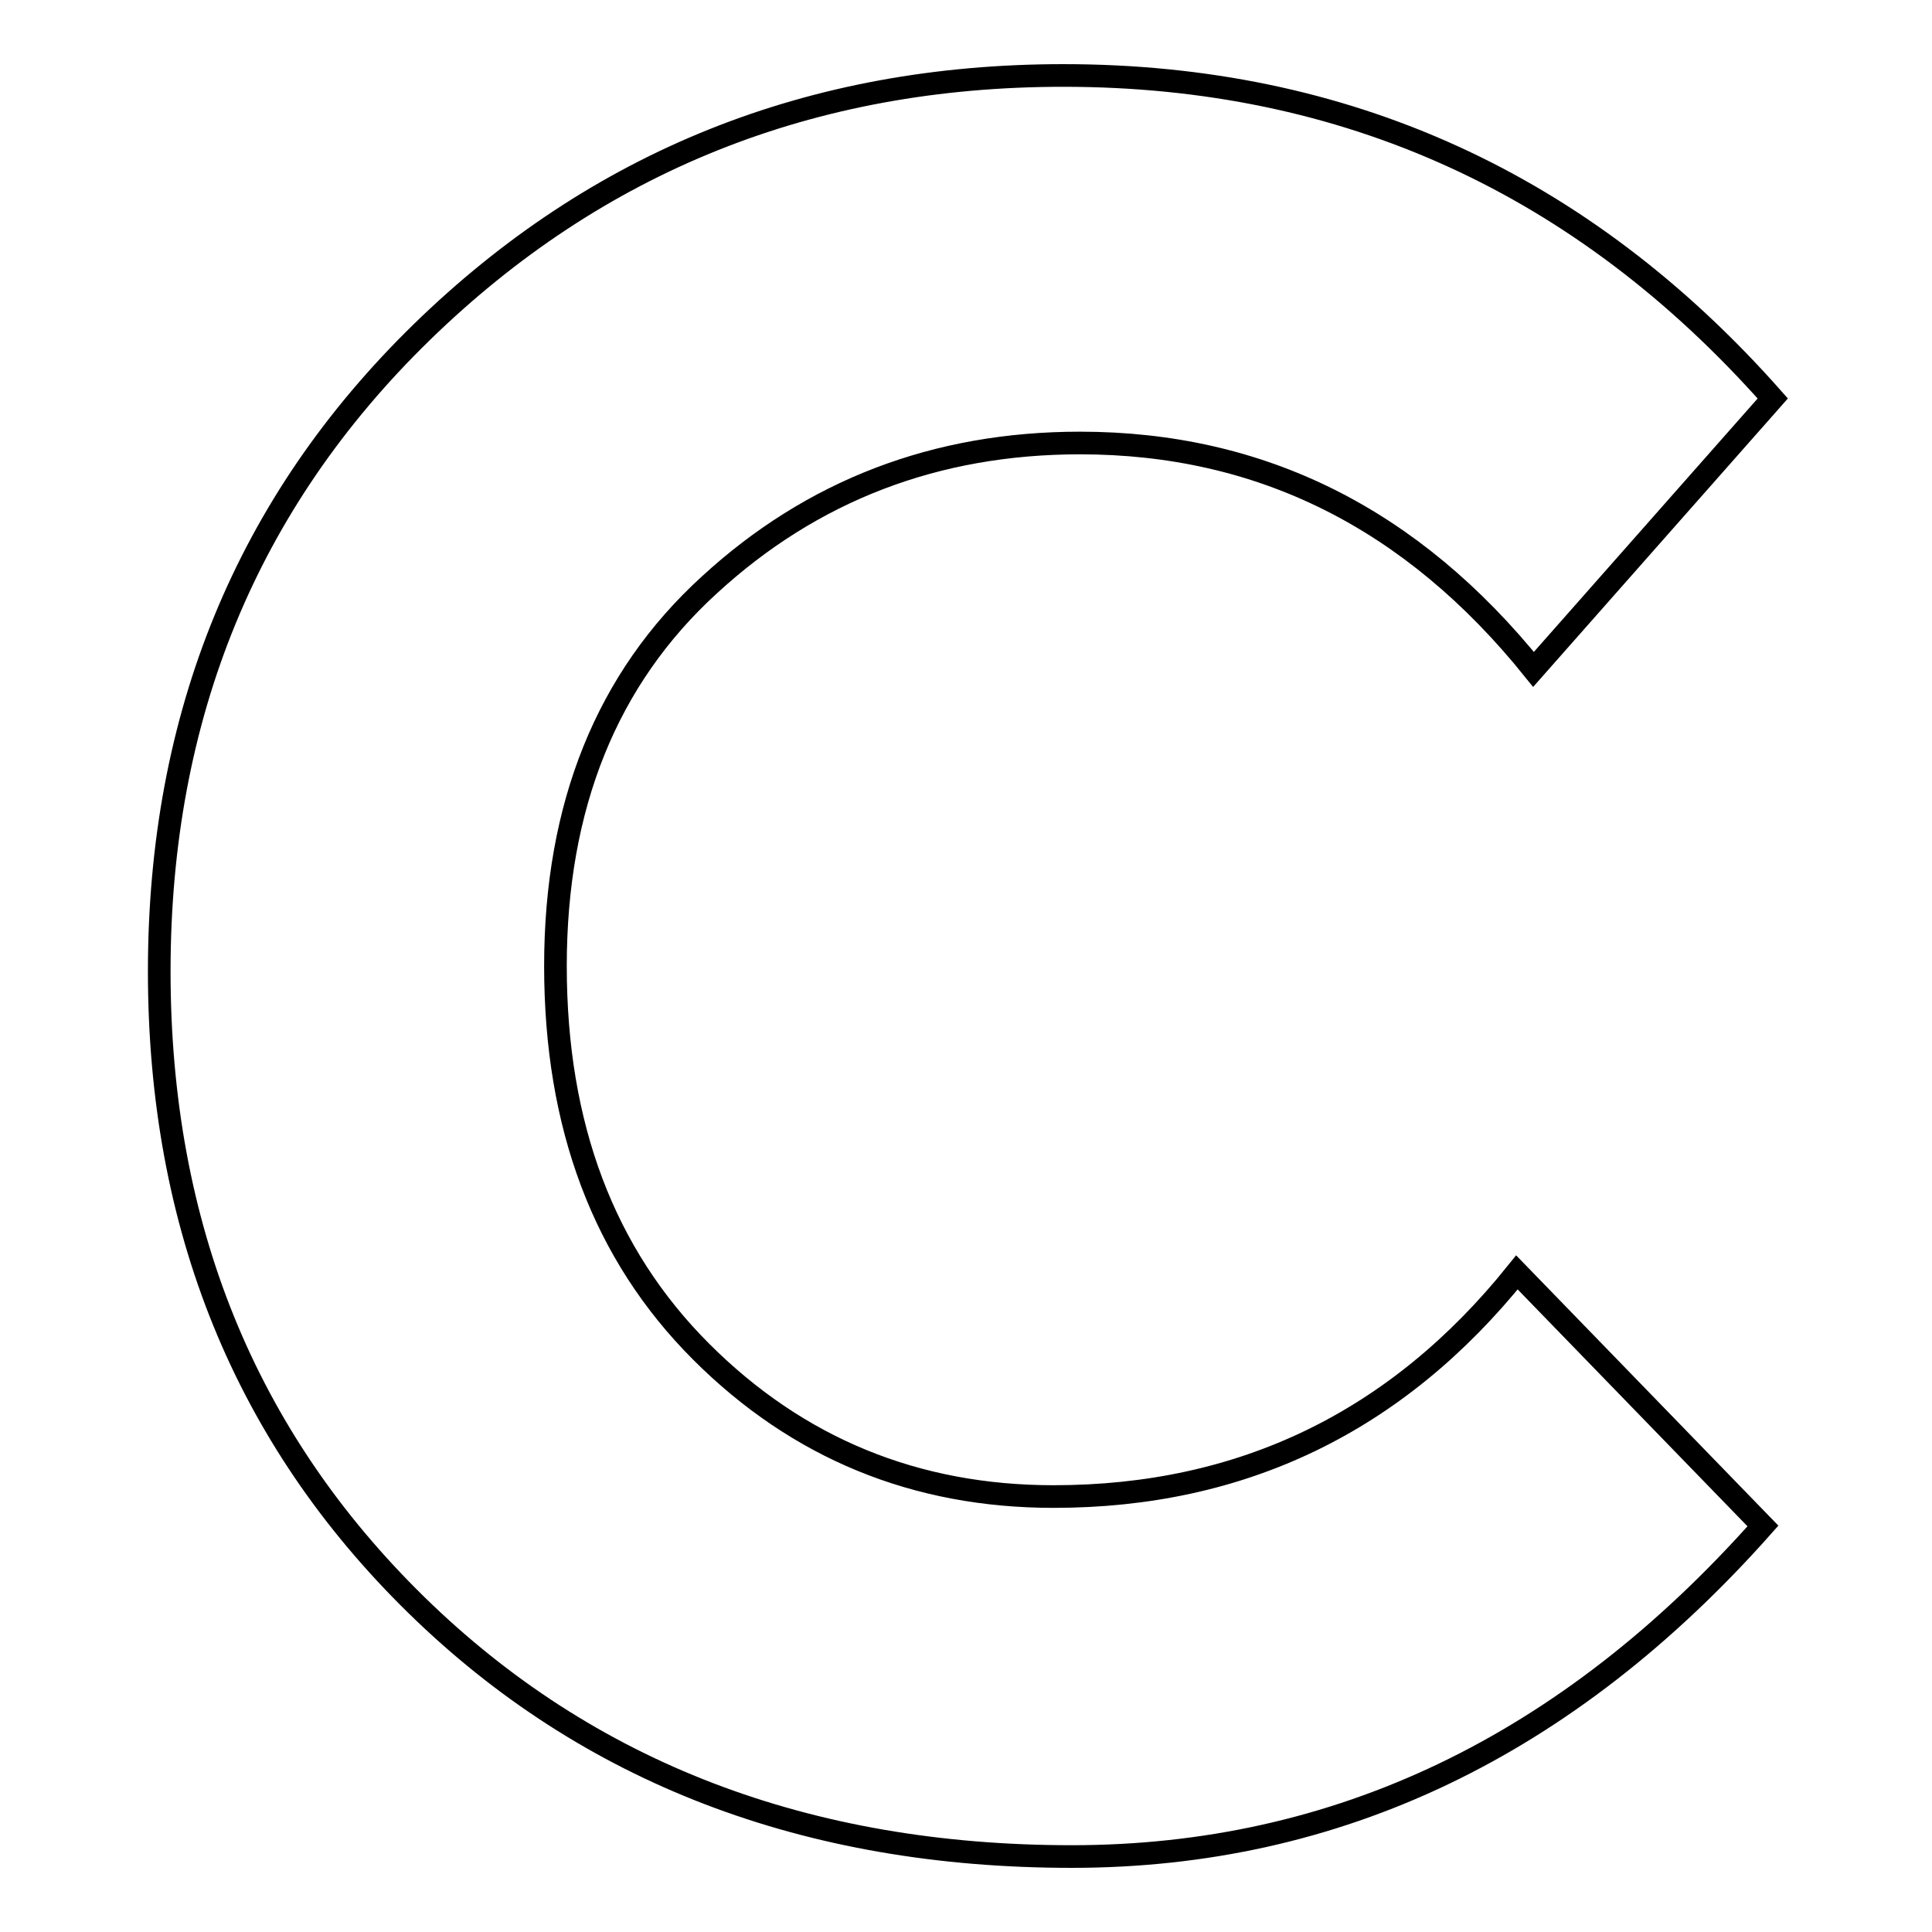
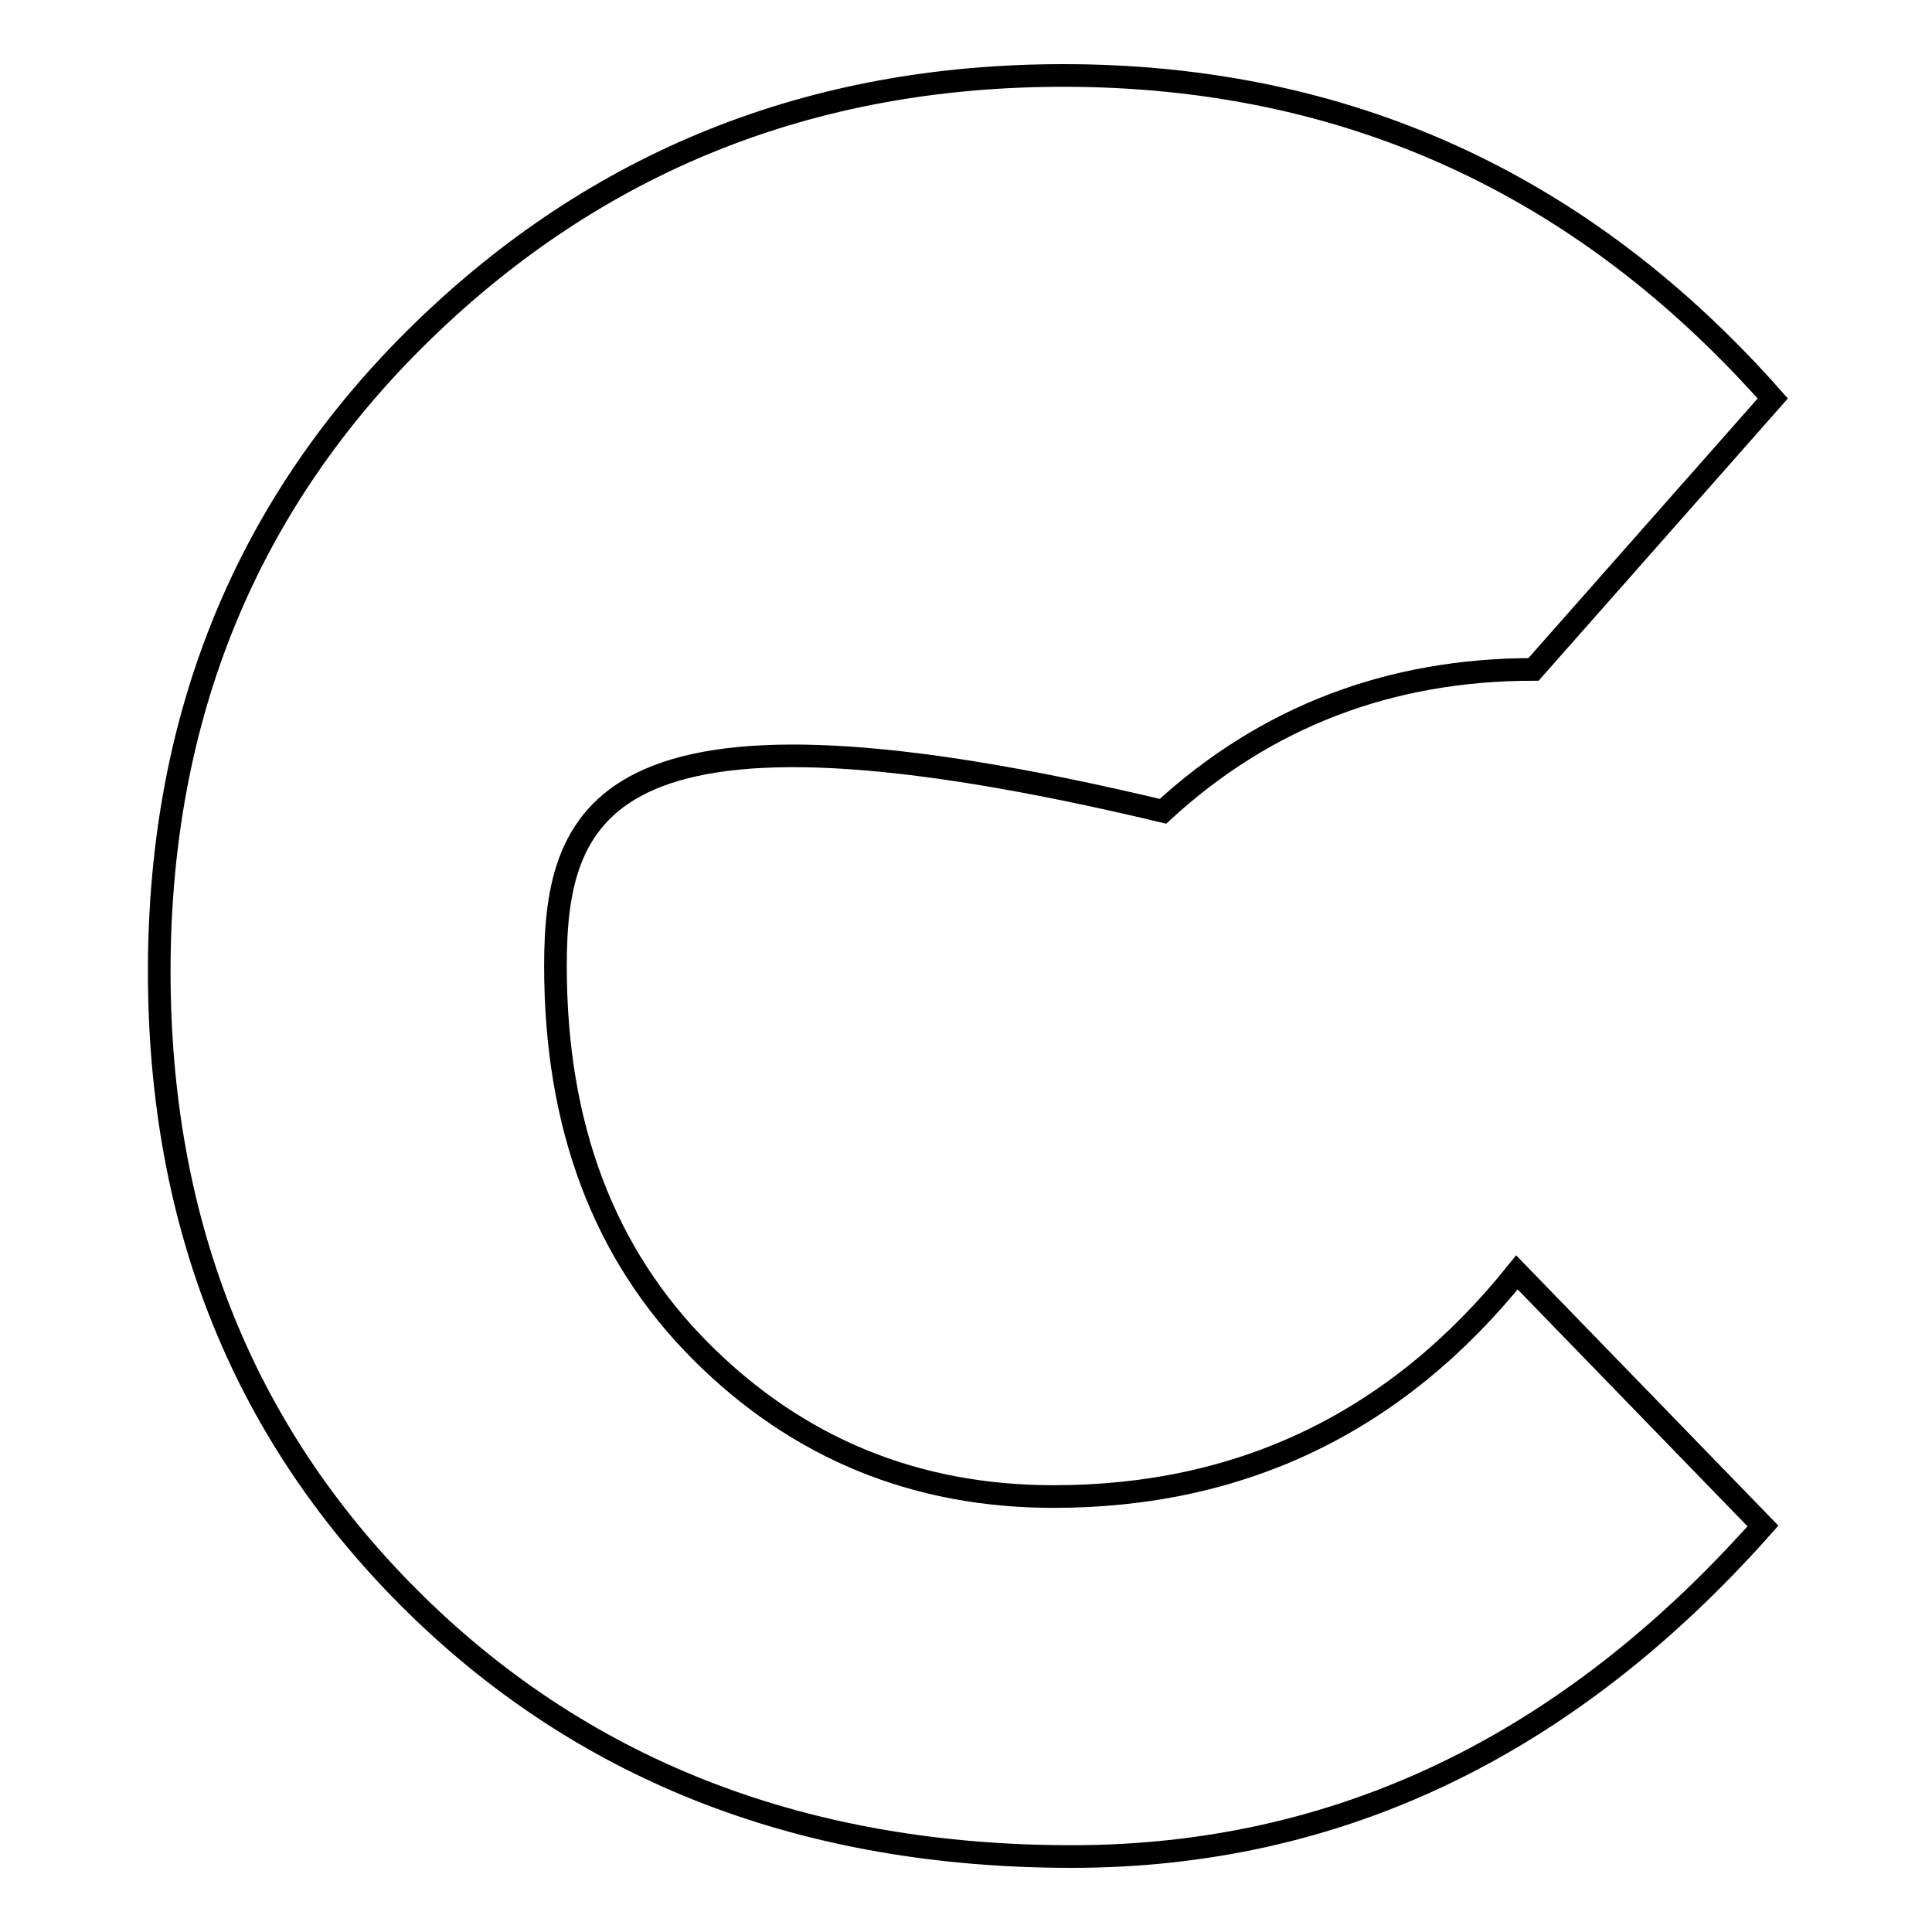
<svg xmlns="http://www.w3.org/2000/svg" version="1.1" x="0px" y="0px" viewBox="0 0 256 256" enable-background="new 0 0 256 256" xml:space="preserve">
  <g>
    <g>
-       <path stroke-width="3" fill-opacity="0" stroke="#000000" d="M139.6,198.3c25,0,45.5-9.9,61.4-29.7l32.6,33.6C207.7,231.4,177.2,246,142,246c-35.1,0-64.1-11.1-86.8-33.3c-22.7-22.2-34.1-50.2-34.1-84c0-33.8,11.6-62.1,34.8-84.7c23.2-22.6,51.5-34,85-34c37.4,0,68.8,14.3,94,42.8l-31.7,35.9c-16.1-20-36.1-30-60.1-30c-19.1,0-35.5,6.3-49.1,18.8C80.4,89.9,73.6,106.8,73.6,128s6.4,38.2,19.3,51.1C105.7,191.9,121.3,198.3,139.6,198.3L139.6,198.3z" />
+       <path stroke-width="3" fill-opacity="0" stroke="#000000" d="M139.6,198.3c25,0,45.5-9.9,61.4-29.7l32.6,33.6C207.7,231.4,177.2,246,142,246c-35.1,0-64.1-11.1-86.8-33.3c-22.7-22.2-34.1-50.2-34.1-84c0-33.8,11.6-62.1,34.8-84.7c23.2-22.6,51.5-34,85-34c37.4,0,68.8,14.3,94,42.8l-31.7,35.9c-19.1,0-35.5,6.3-49.1,18.8C80.4,89.9,73.6,106.8,73.6,128s6.4,38.2,19.3,51.1C105.7,191.9,121.3,198.3,139.6,198.3L139.6,198.3z" />
    </g>
  </g>
</svg>